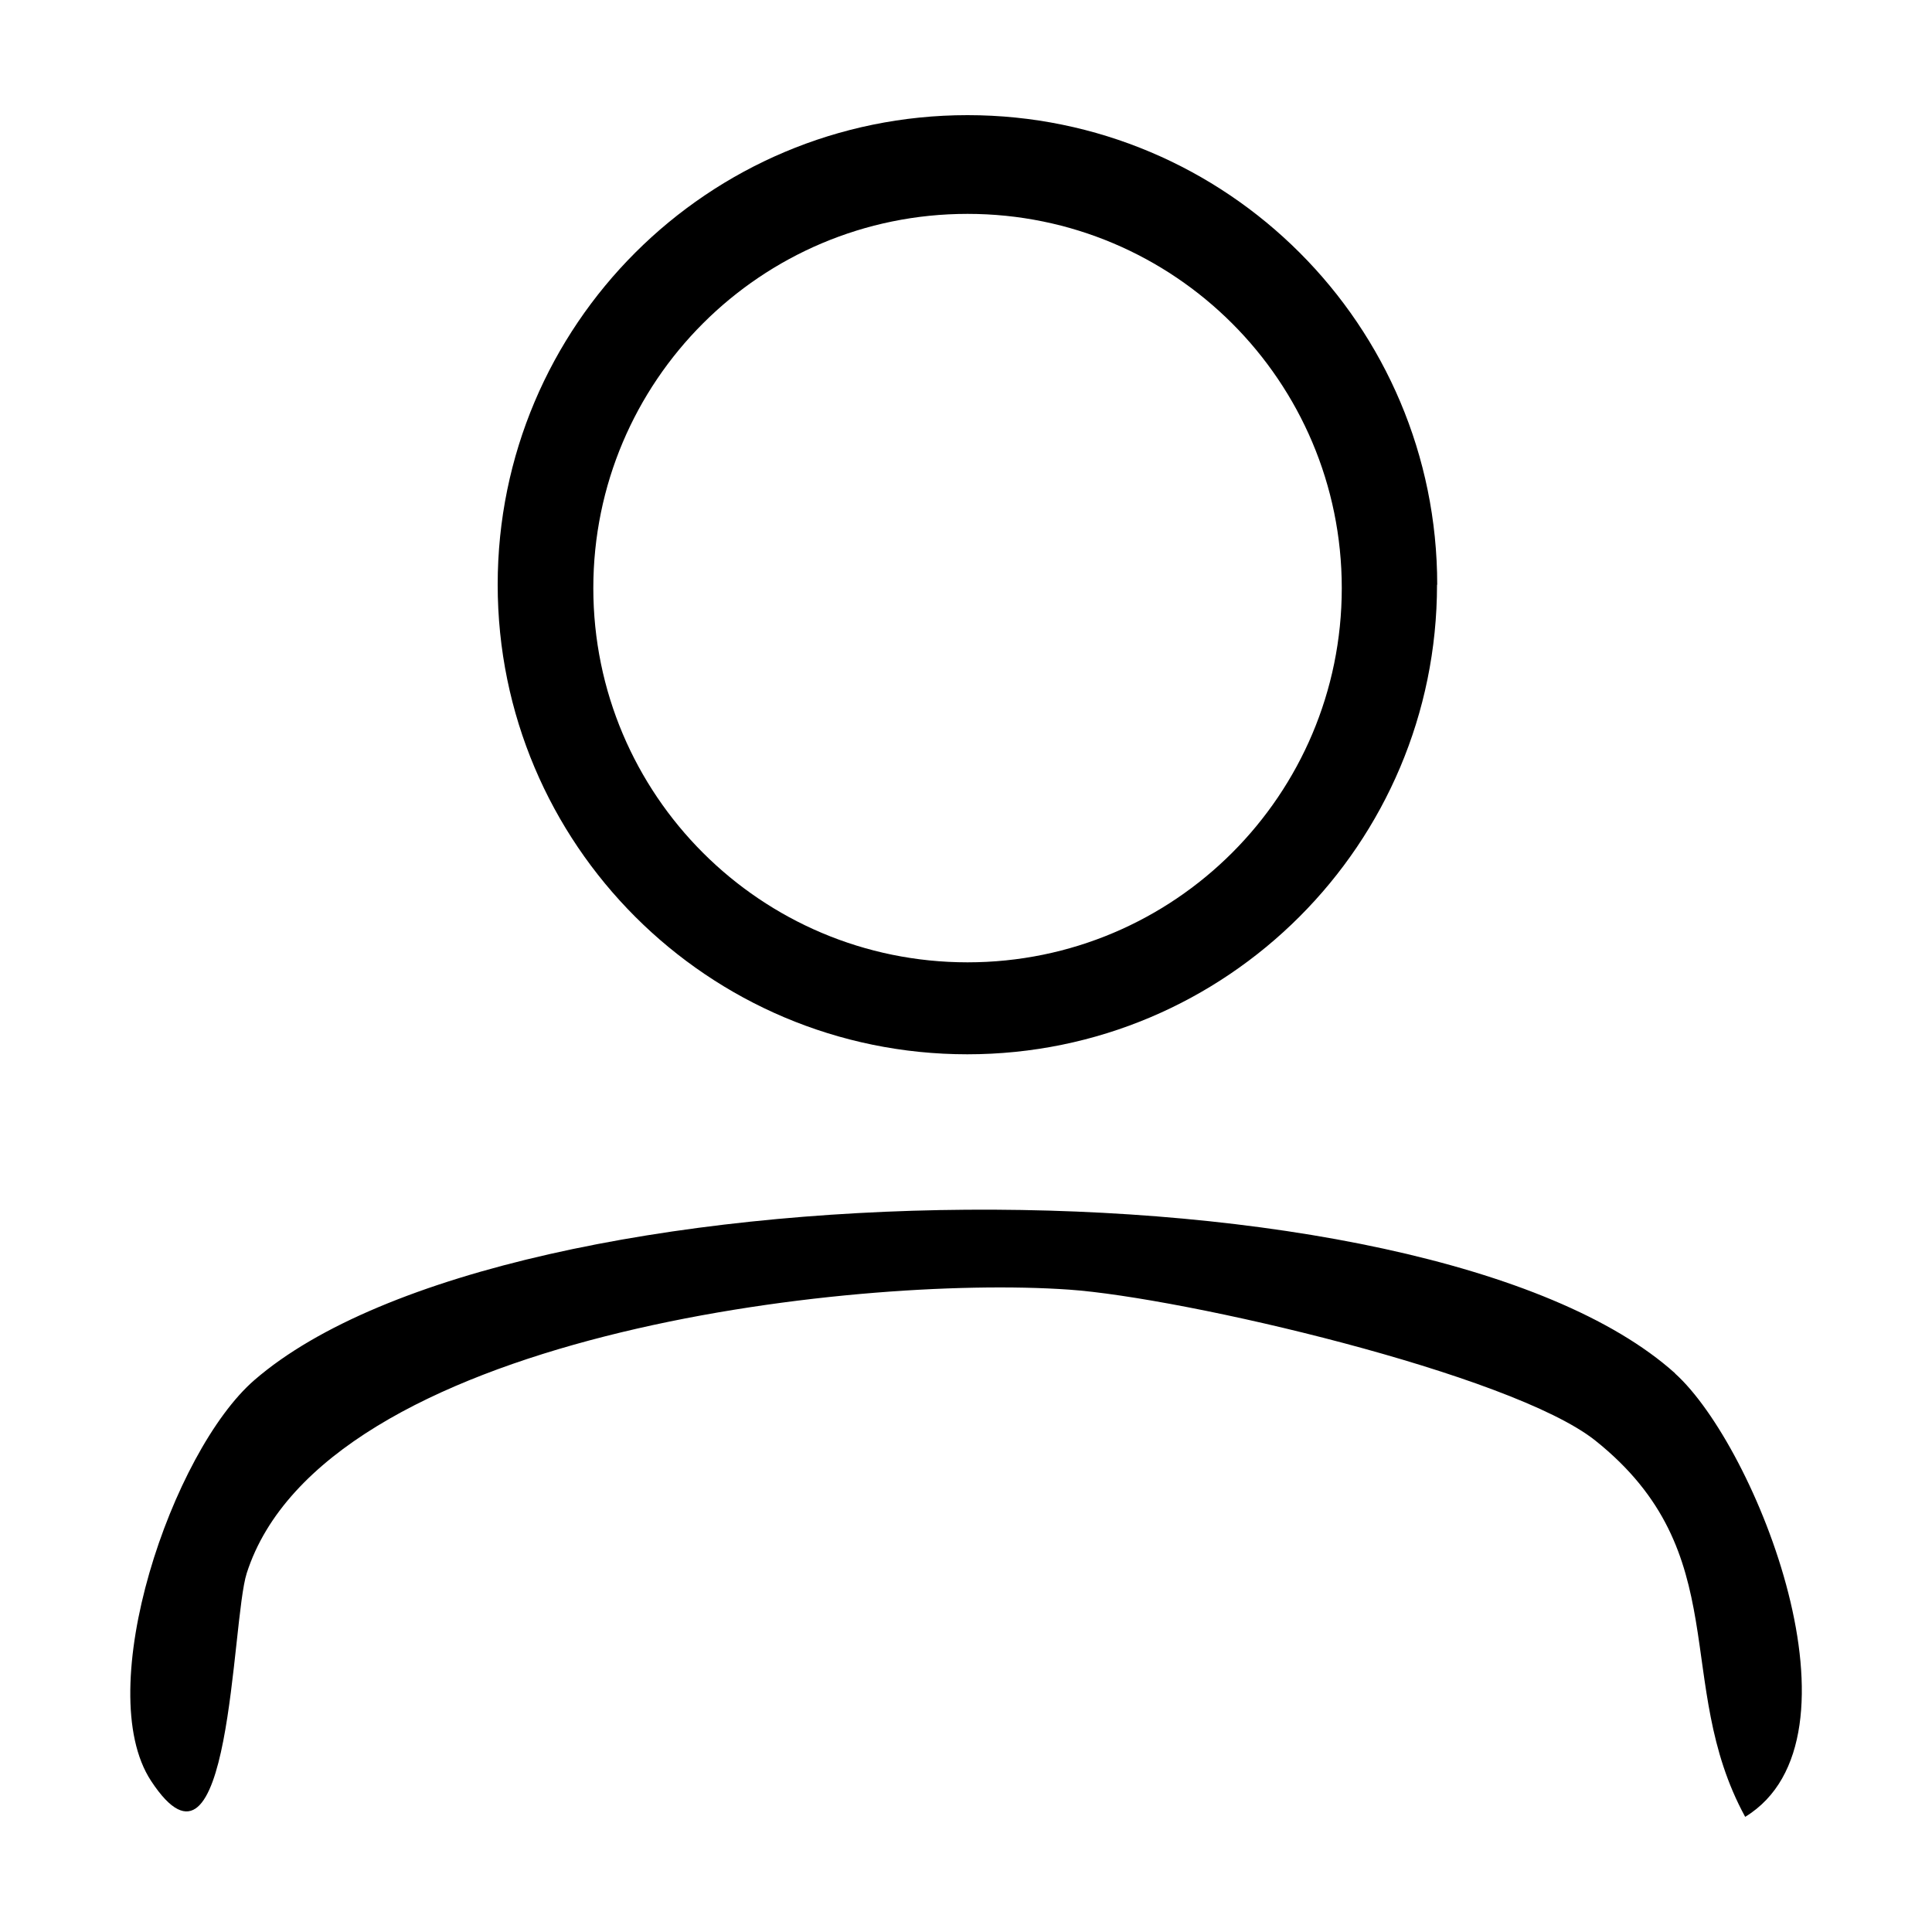
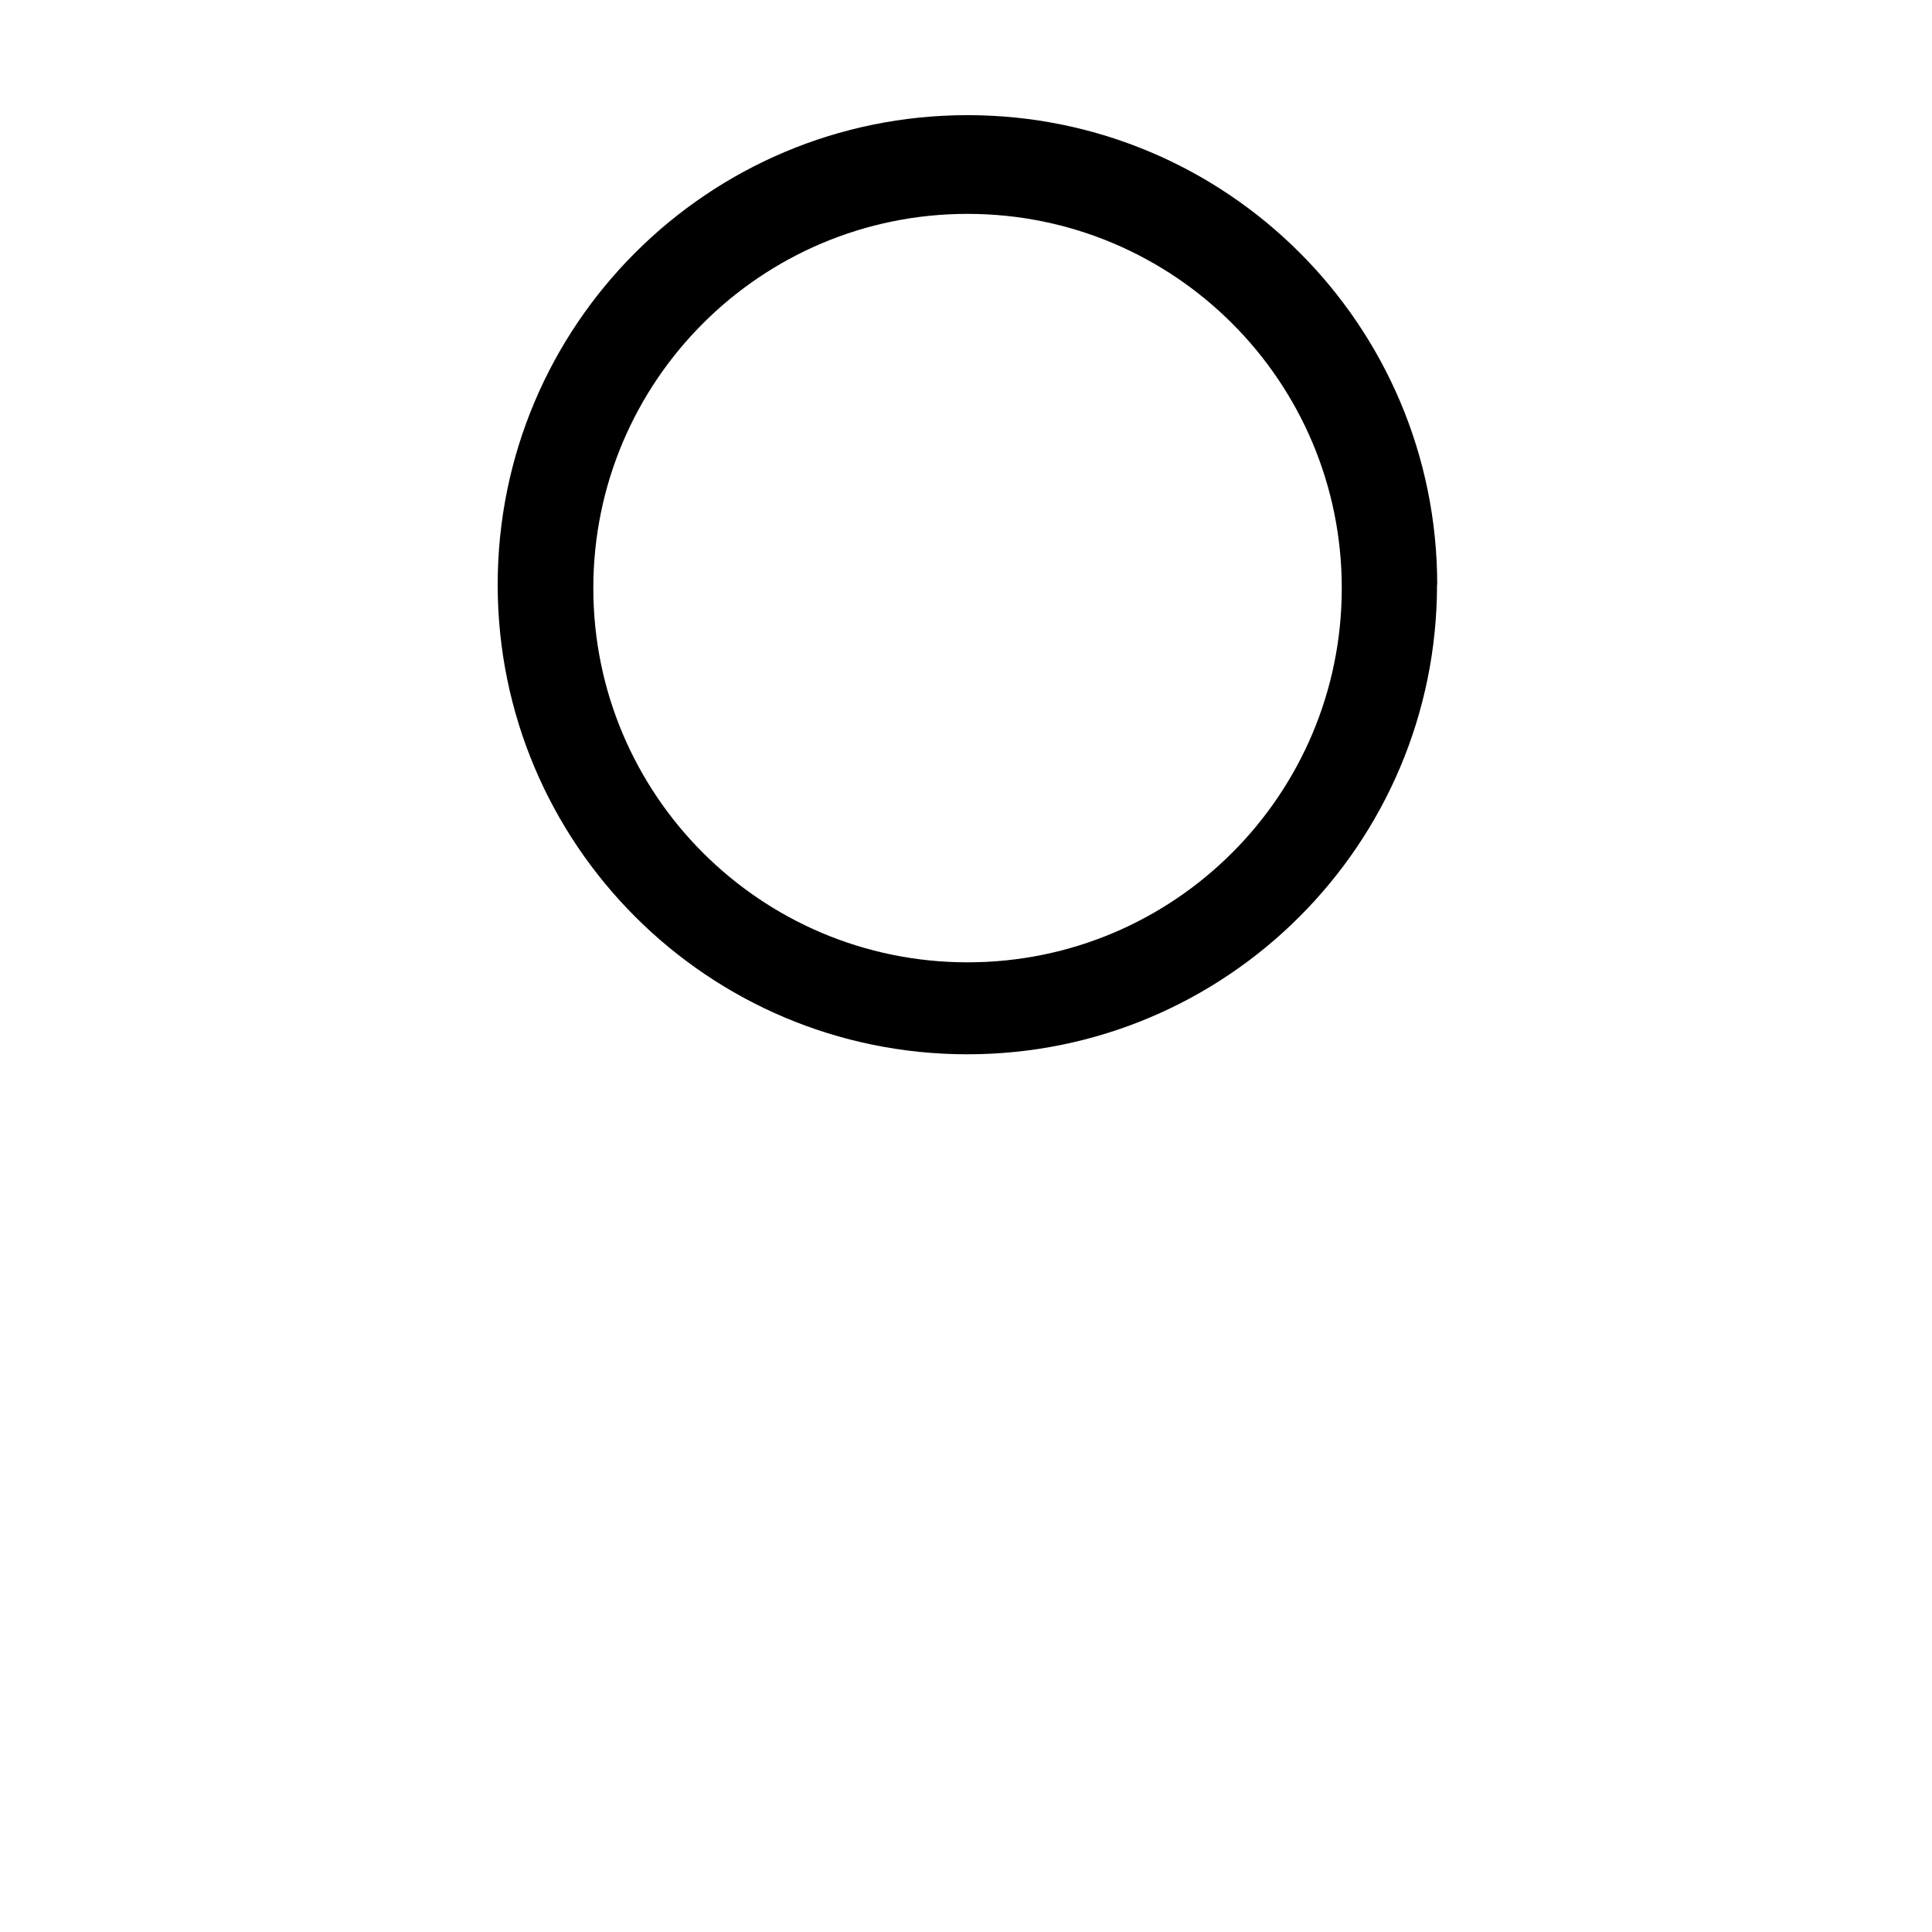
<svg xmlns="http://www.w3.org/2000/svg" id="Layer_1" data-name="Layer 1" viewBox="0 0 100 100">
  <path d="M74.38,30.26c0,13.42-10.88,24.31-24.31,24.31s-24.31-10.88-24.31-24.31S36.65,5.96,50.08,5.96s24.31,10.88,24.31,24.31ZM69.45,30.44c0-10.7-8.67-19.37-19.37-19.37s-19.37,8.67-19.37,19.37,8.67,19.37,19.37,19.37,19.37-8.67,19.37-19.37Z" />
-   <path d="M86.7,71.09c4.19,3.77,10.24,18.91,3.63,22.95-3.79-6.95-.44-13.64-7.76-19.48-4.34-3.45-21.33-7.4-27.25-7.81-11.21-.78-38.59,2.33-42.55,14.68-.8,2.49-.79,17.08-4.95,10.75-3.11-4.73,1.09-17.06,5.35-20.75,13.22-11.44,60.61-11.95,73.53-.35Z" />
</svg>